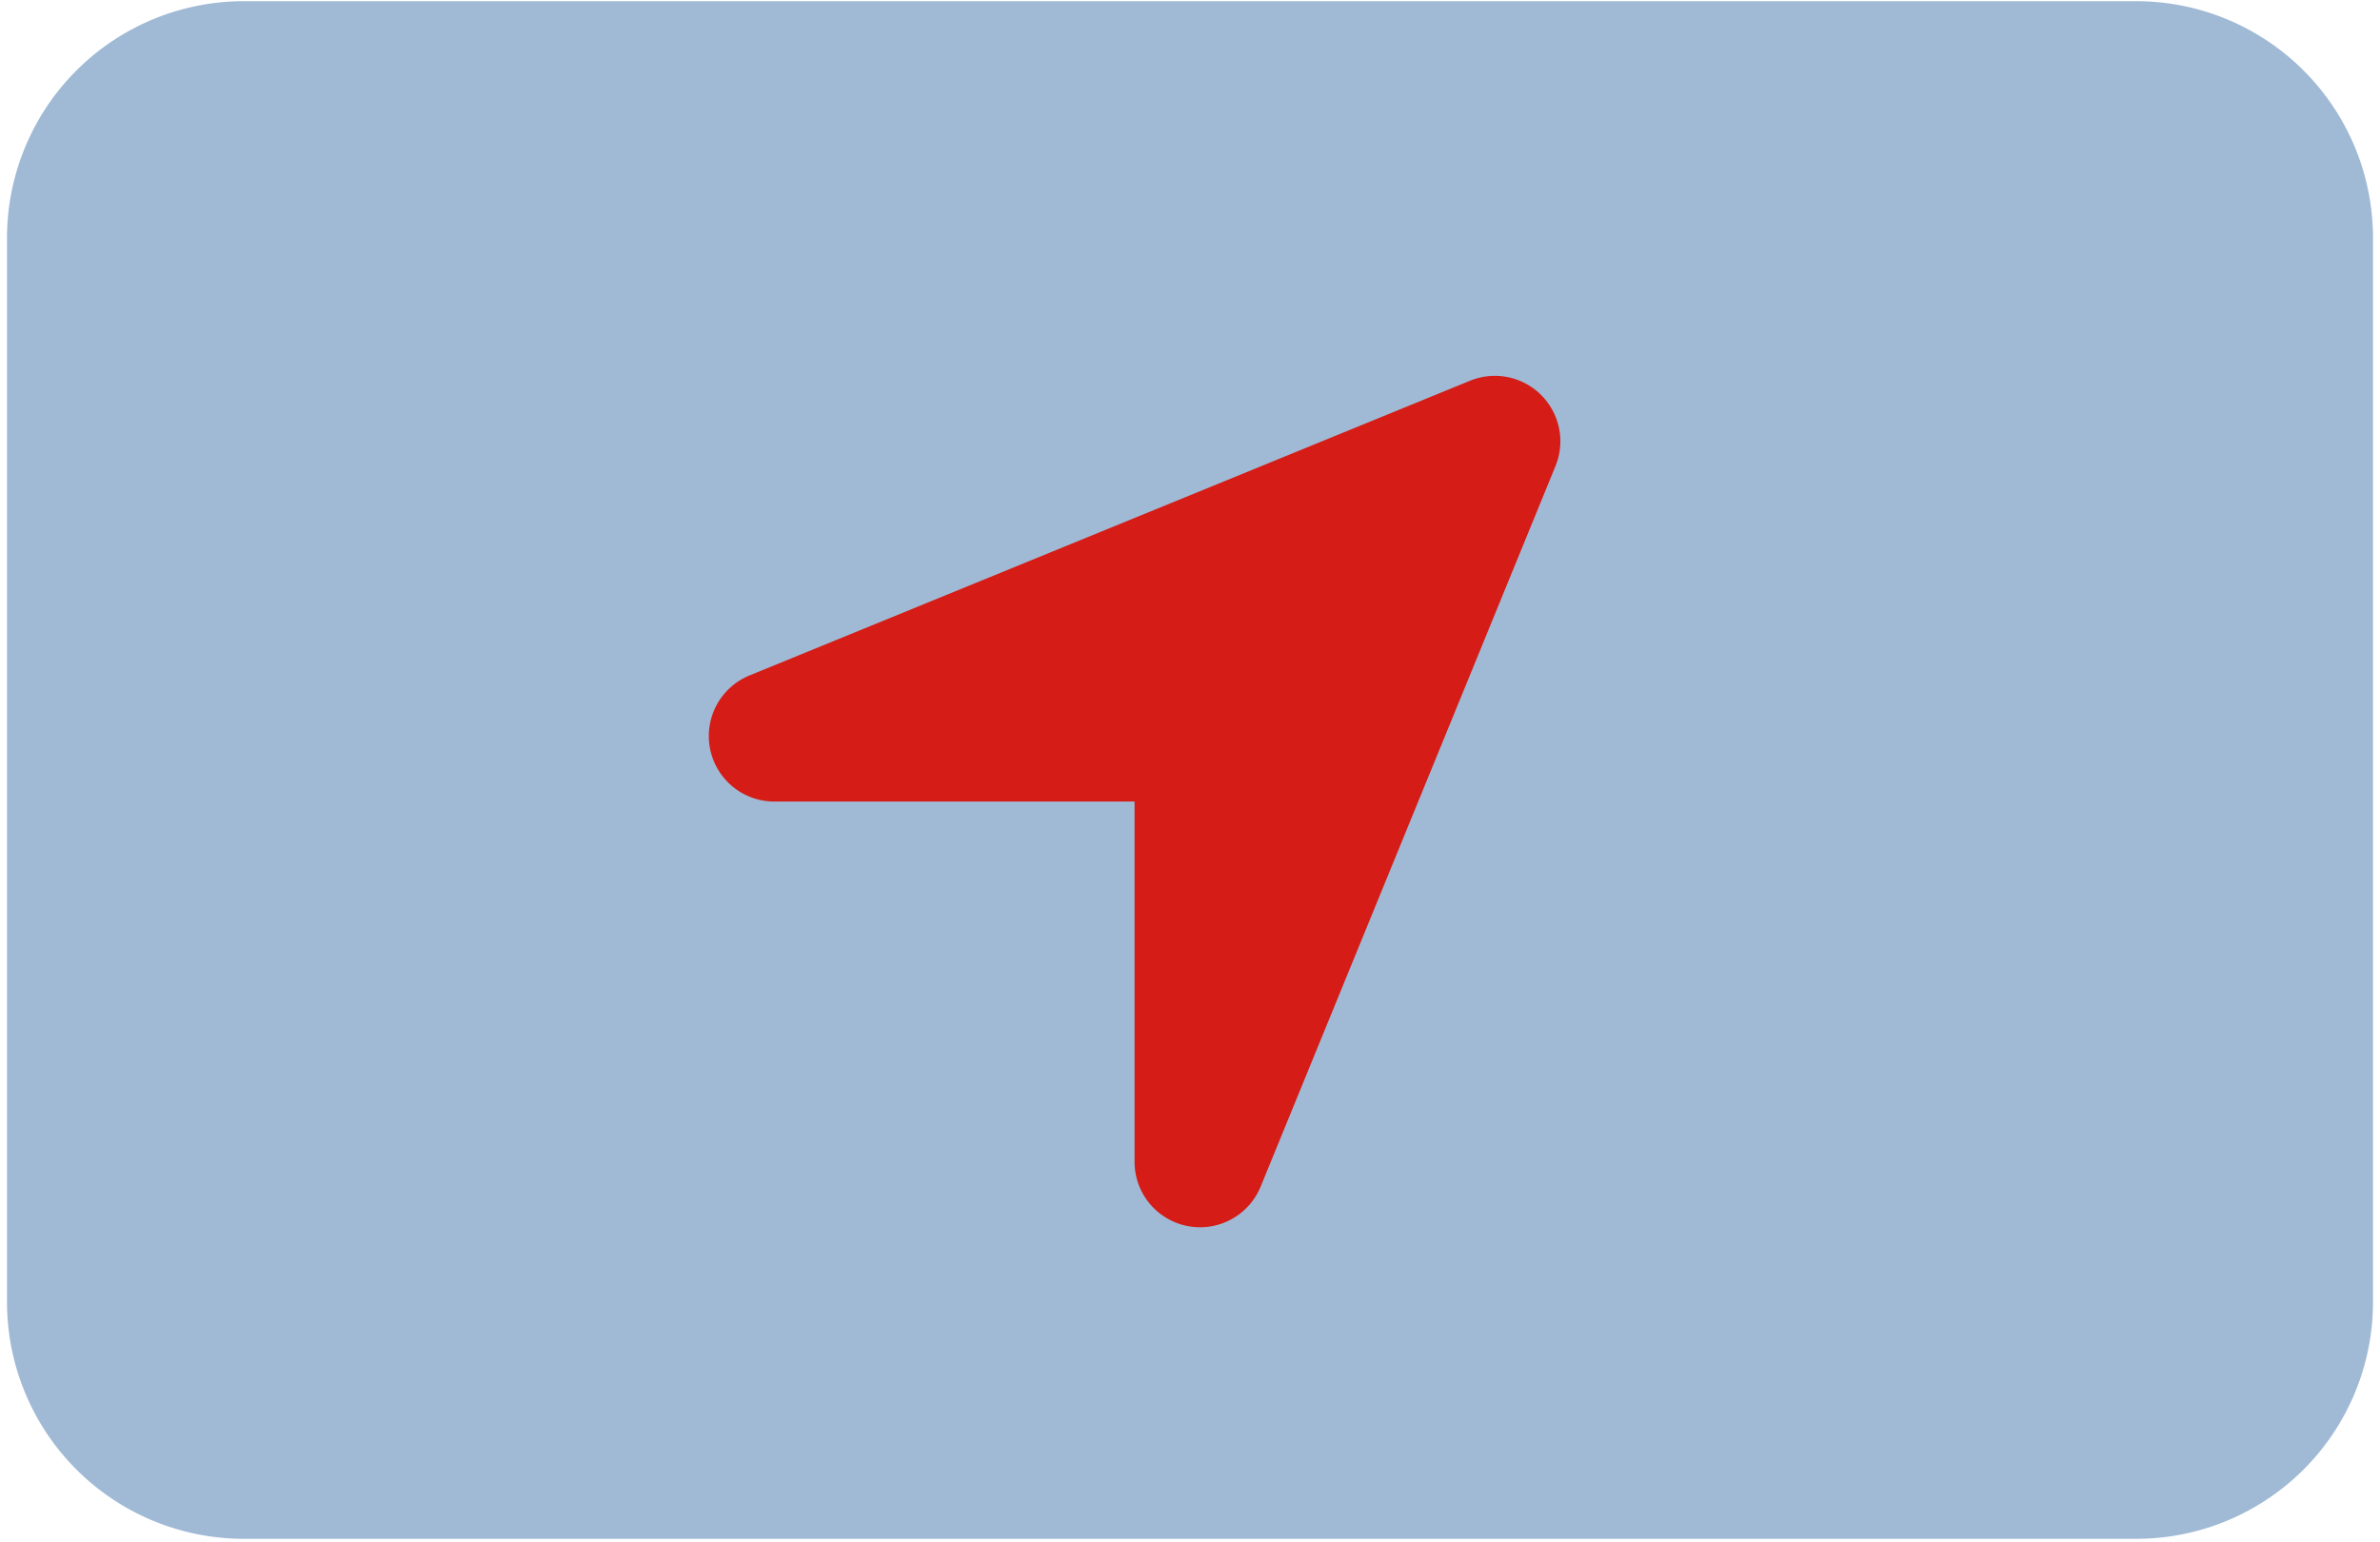
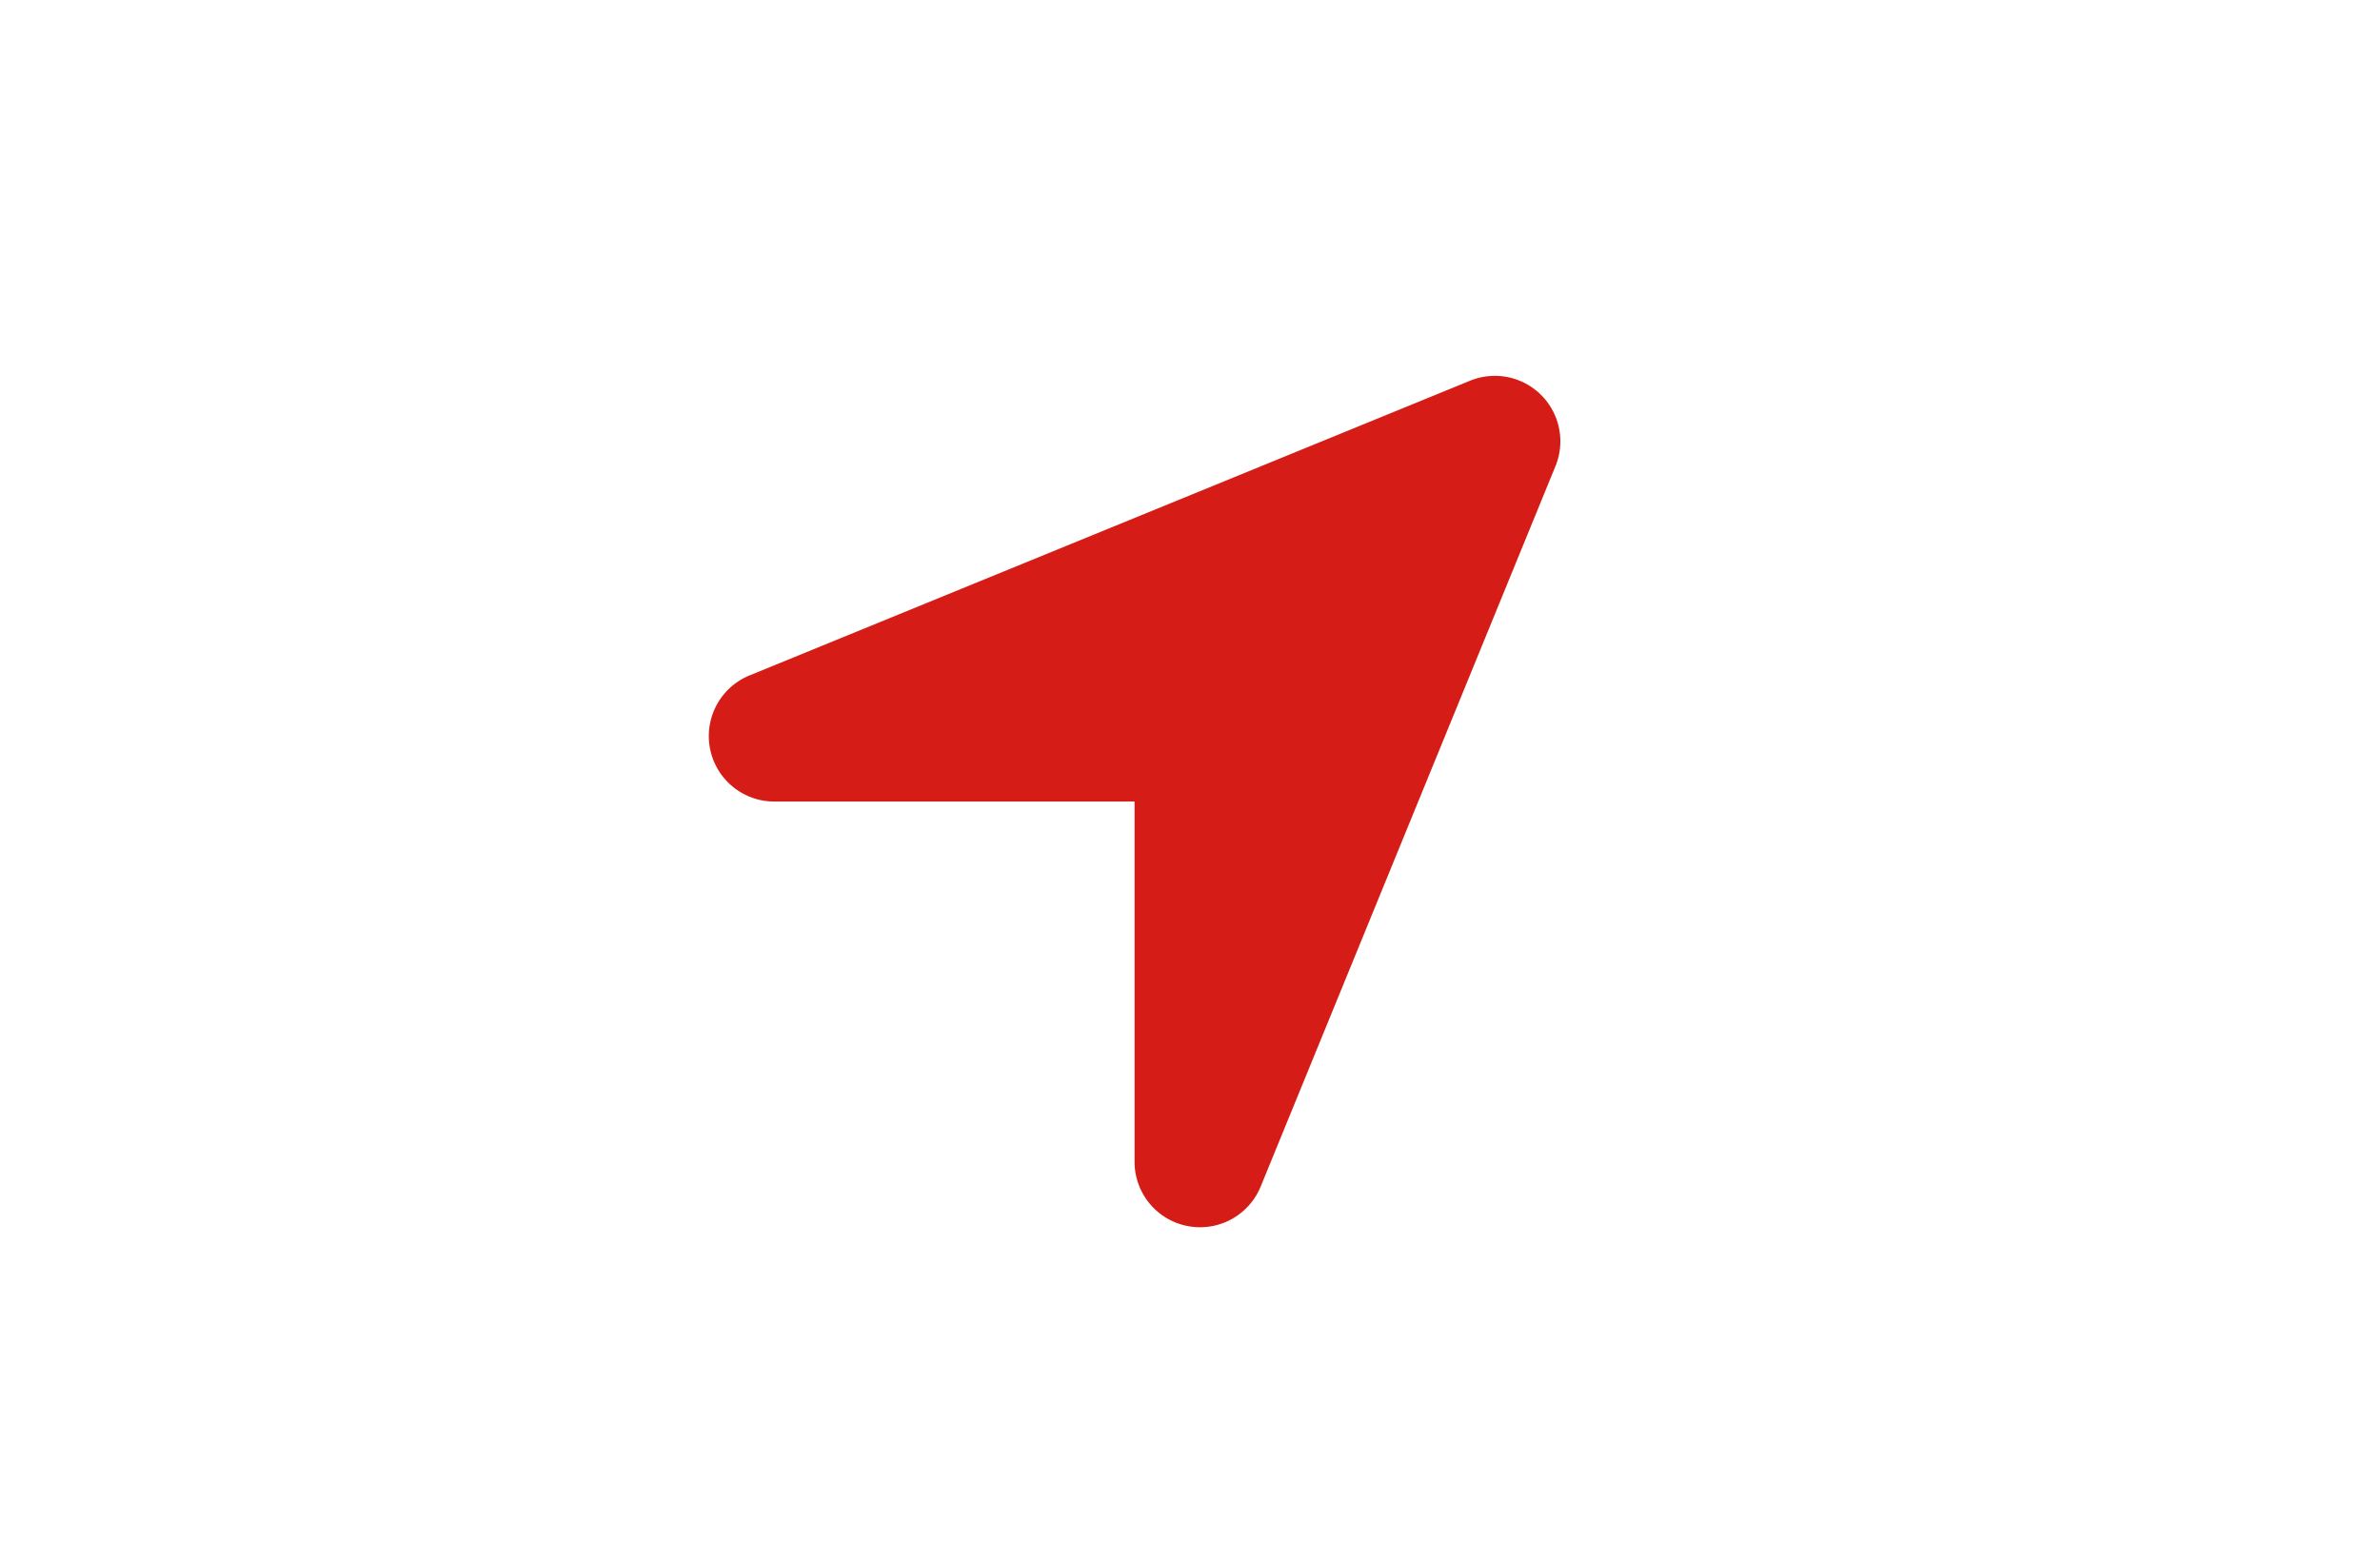
<svg xmlns="http://www.w3.org/2000/svg" width="54" height="35" viewBox="0 0 54 35">
  <defs>
    <clipPath id="clip-path">
-       <rect id="Rectangle_181" data-name="Rectangle 181" width="54" height="35" transform="translate(0 -0.059)" fill="#125297" />
-     </clipPath>
+       </clipPath>
    <clipPath id="clip-path-2">
-       <rect id="Rectangle_179" data-name="Rectangle 179" width="54" height="43" transform="translate(0 -0.059)" fill="#125297" />
-     </clipPath>
+       </clipPath>
  </defs>
  <g id="Group_352" data-name="Group 352" transform="translate(-1121 -1426.941)">
    <g id="Group_351" data-name="Group 351" transform="translate(1121 1427)">
      <g id="Group_350" data-name="Group 350" transform="translate(0)" clip-path="url(#clip-path)">
        <g id="Group_349" data-name="Group 349">
          <g id="Group_348" data-name="Group 348" clip-path="url(#clip-path-2)">
            <g id="Group_347" data-name="Group 347" opacity="0.4" style="isolation: isolate">
              <g id="Group_346" data-name="Group 346">
                <g id="Group_345" data-name="Group 345" clip-path="url(#clip-path-2)">
-                   <path id="Path_75" data-name="Path 75" d="M0,5.368A5.373,5.373,0,0,1,5.368,0H48.314a5.373,5.373,0,0,1,5.368,5.368V29.525a5.373,5.373,0,0,1-5.368,5.368H5.368A5.373,5.373,0,0,1,0,29.525Z" transform="translate(0.159 -0.032)" fill="#125297" />
-                 </g>
+                   </g>
              </g>
            </g>
          </g>
        </g>
      </g>
    </g>
    <path id="Path_77" data-name="Path 77" d="M19.212,2.048A1.486,1.486,0,0,0,17.275.111L.924,6.8a1.486,1.486,0,0,0,.562,2.861H9.661v8.176a1.486,1.486,0,0,0,2.861.562L19.212,2.048" transform="translate(1137.081 1435.469)" fill="#d51c16" />
  </g>
</svg>